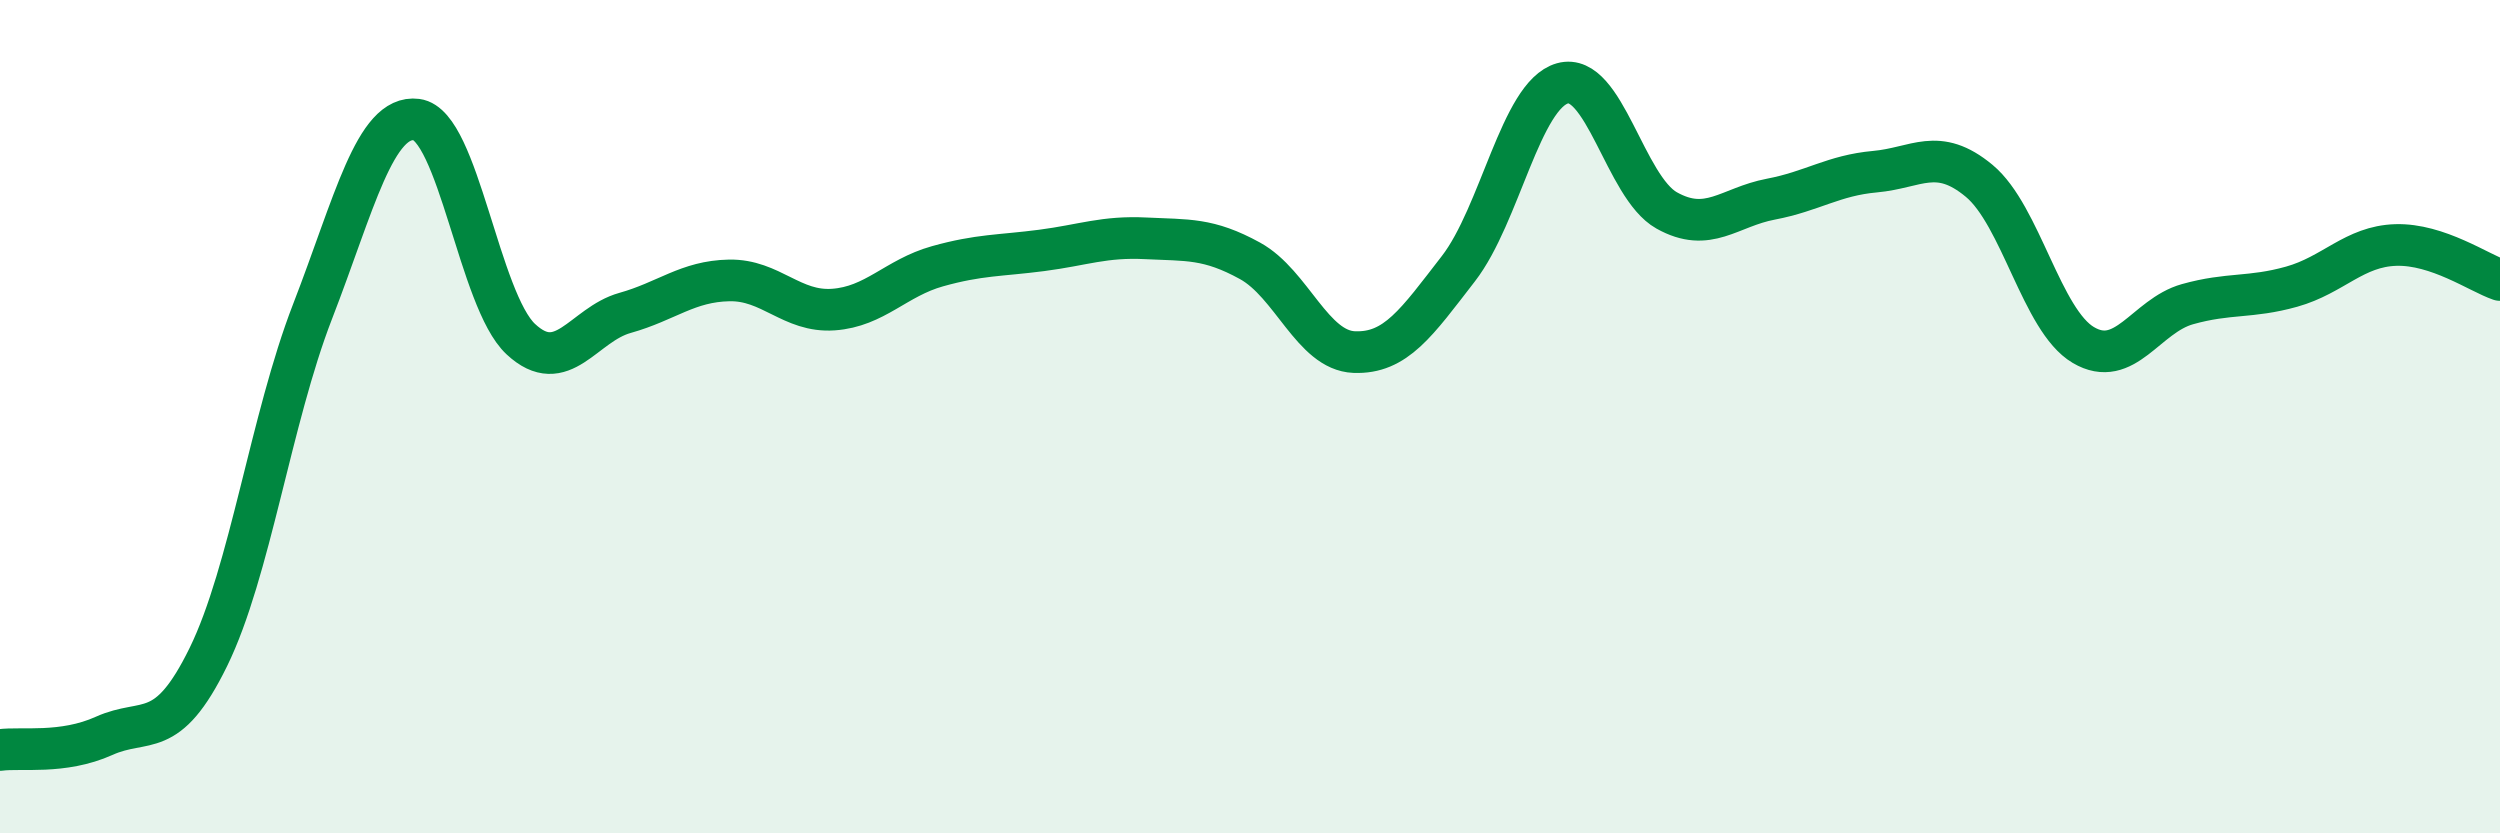
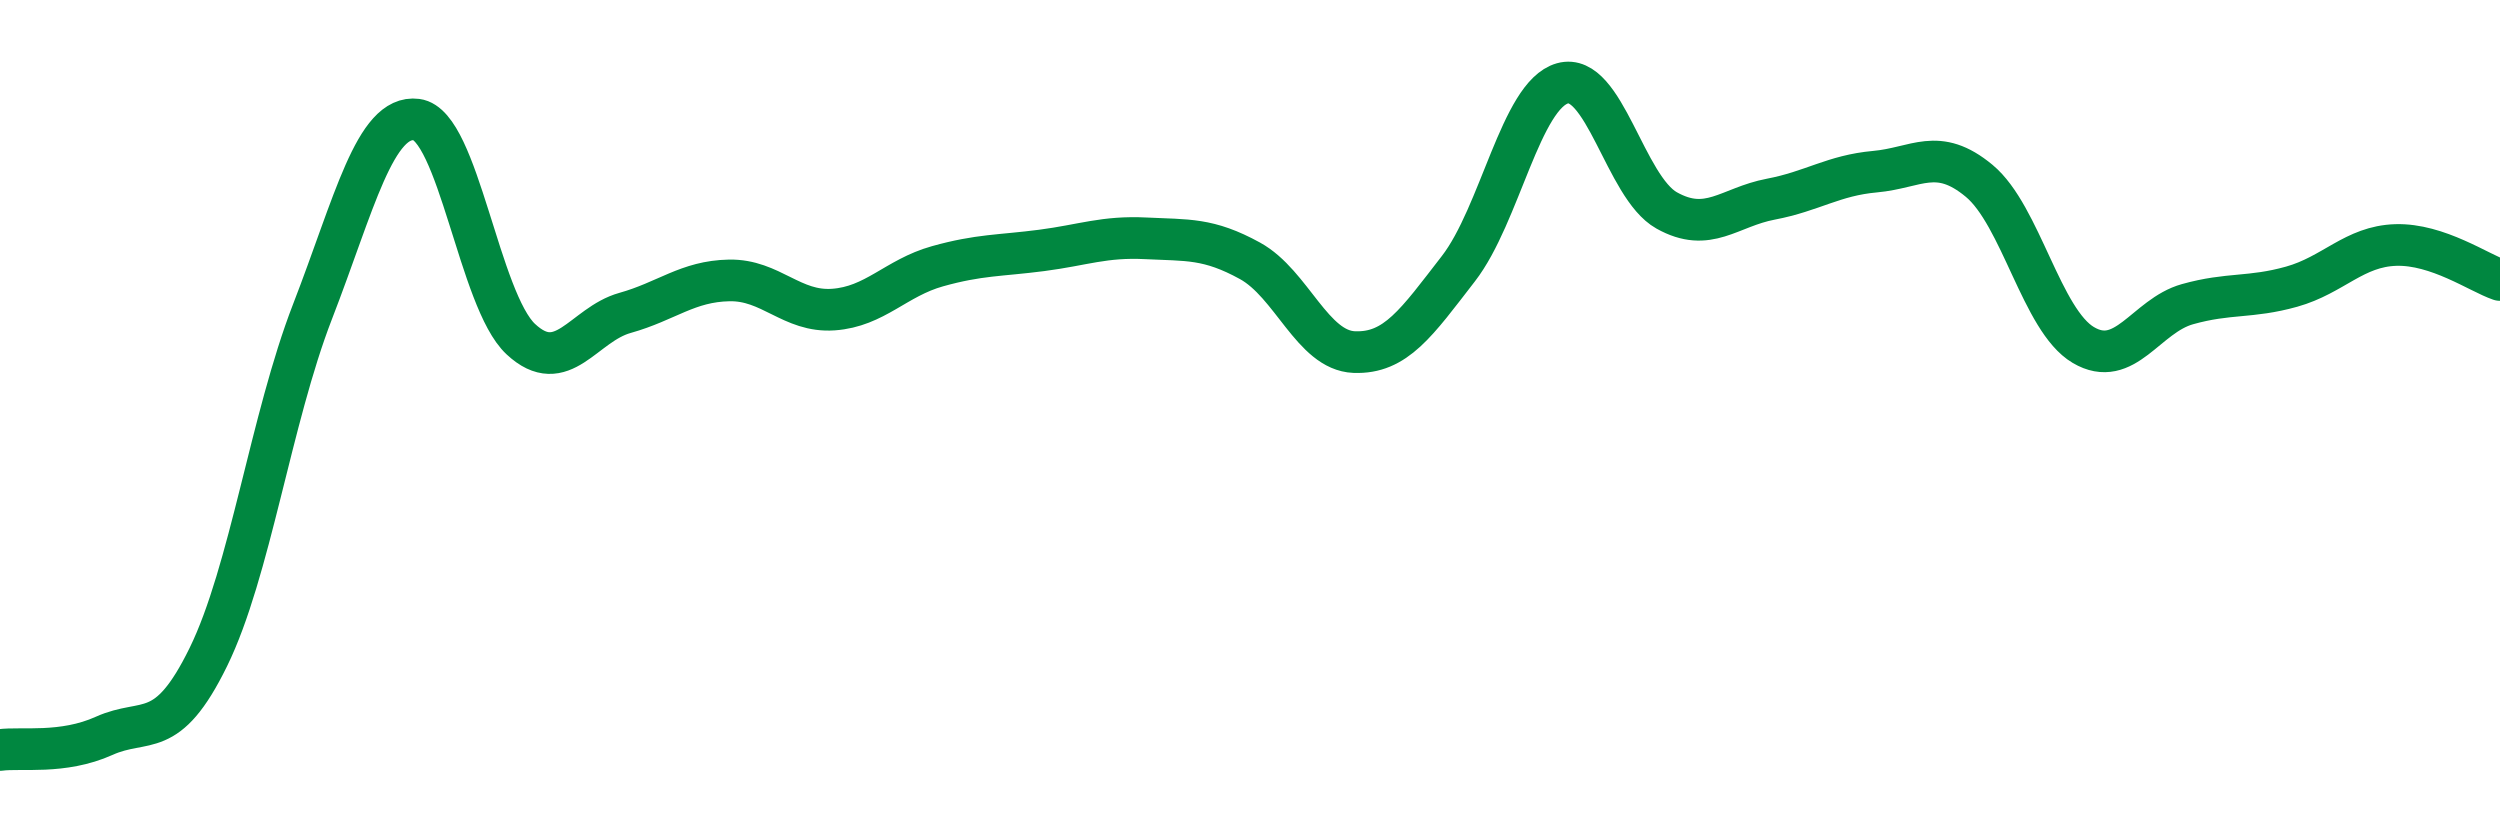
<svg xmlns="http://www.w3.org/2000/svg" width="60" height="20" viewBox="0 0 60 20">
-   <path d="M 0,18 C 0.5,17.93 1.5,18.11 2.5,17.66 C 3.5,17.21 4,17.81 5,15.77 C 6,13.73 6.5,10.06 7.5,7.48 C 8.5,4.9 9,2.74 10,2.87 C 11,3 11.5,7.21 12.5,8.14 C 13.5,9.07 14,7.79 15,7.51 C 16,7.23 16.5,6.75 17.5,6.73 C 18.5,6.71 19,7.5 20,7.43 C 21,7.36 21.5,6.67 22.5,6.39 C 23.5,6.11 24,6.14 25,6.01 C 26,5.88 26.5,5.67 27.5,5.72 C 28.5,5.77 29,5.71 30,6.26 C 31,6.81 31.5,8.41 32.5,8.45 C 33.5,8.49 34,7.74 35,6.45 C 36,5.16 36.5,2.28 37.5,2 C 38.5,1.72 39,4.49 40,5.05 C 41,5.61 41.5,4.97 42.5,4.78 C 43.5,4.59 44,4.21 45,4.12 C 46,4.03 46.5,3.51 47.5,4.34 C 48.5,5.17 49,7.69 50,8.28 C 51,8.87 51.5,7.58 52.5,7.3 C 53.5,7.02 54,7.16 55,6.88 C 56,6.6 56.5,5.91 57.5,5.88 C 58.5,5.85 59.5,6.55 60,6.72L60 20L0 20Z" fill="#008740" opacity="0.1" stroke-linecap="round" stroke-linejoin="round" />
  <path d="M 0,18 C 0.5,17.93 1.5,18.11 2.5,17.66 C 3.5,17.21 4,17.81 5,15.77 C 6,13.73 6.5,10.06 7.5,7.48 C 8.5,4.9 9,2.74 10,2.87 C 11,3 11.5,7.21 12.5,8.14 C 13.5,9.07 14,7.79 15,7.51 C 16,7.23 16.5,6.75 17.5,6.73 C 18.5,6.71 19,7.5 20,7.43 C 21,7.36 21.5,6.67 22.5,6.39 C 23.5,6.11 24,6.14 25,6.01 C 26,5.88 26.5,5.67 27.5,5.72 C 28.5,5.77 29,5.71 30,6.26 C 31,6.81 31.5,8.41 32.5,8.45 C 33.5,8.49 34,7.74 35,6.45 C 36,5.16 36.5,2.28 37.5,2 C 38.5,1.72 39,4.49 40,5.05 C 41,5.61 41.5,4.97 42.5,4.78 C 43.5,4.59 44,4.21 45,4.12 C 46,4.03 46.5,3.51 47.5,4.34 C 48.5,5.17 49,7.69 50,8.28 C 51,8.87 51.5,7.58 52.5,7.3 C 53.5,7.02 54,7.16 55,6.88 C 56,6.6 56.5,5.91 57.5,5.88 C 58.5,5.85 59.5,6.55 60,6.72" stroke="#008740" stroke-width="1" fill="none" stroke-linecap="round" stroke-linejoin="round" />
</svg>